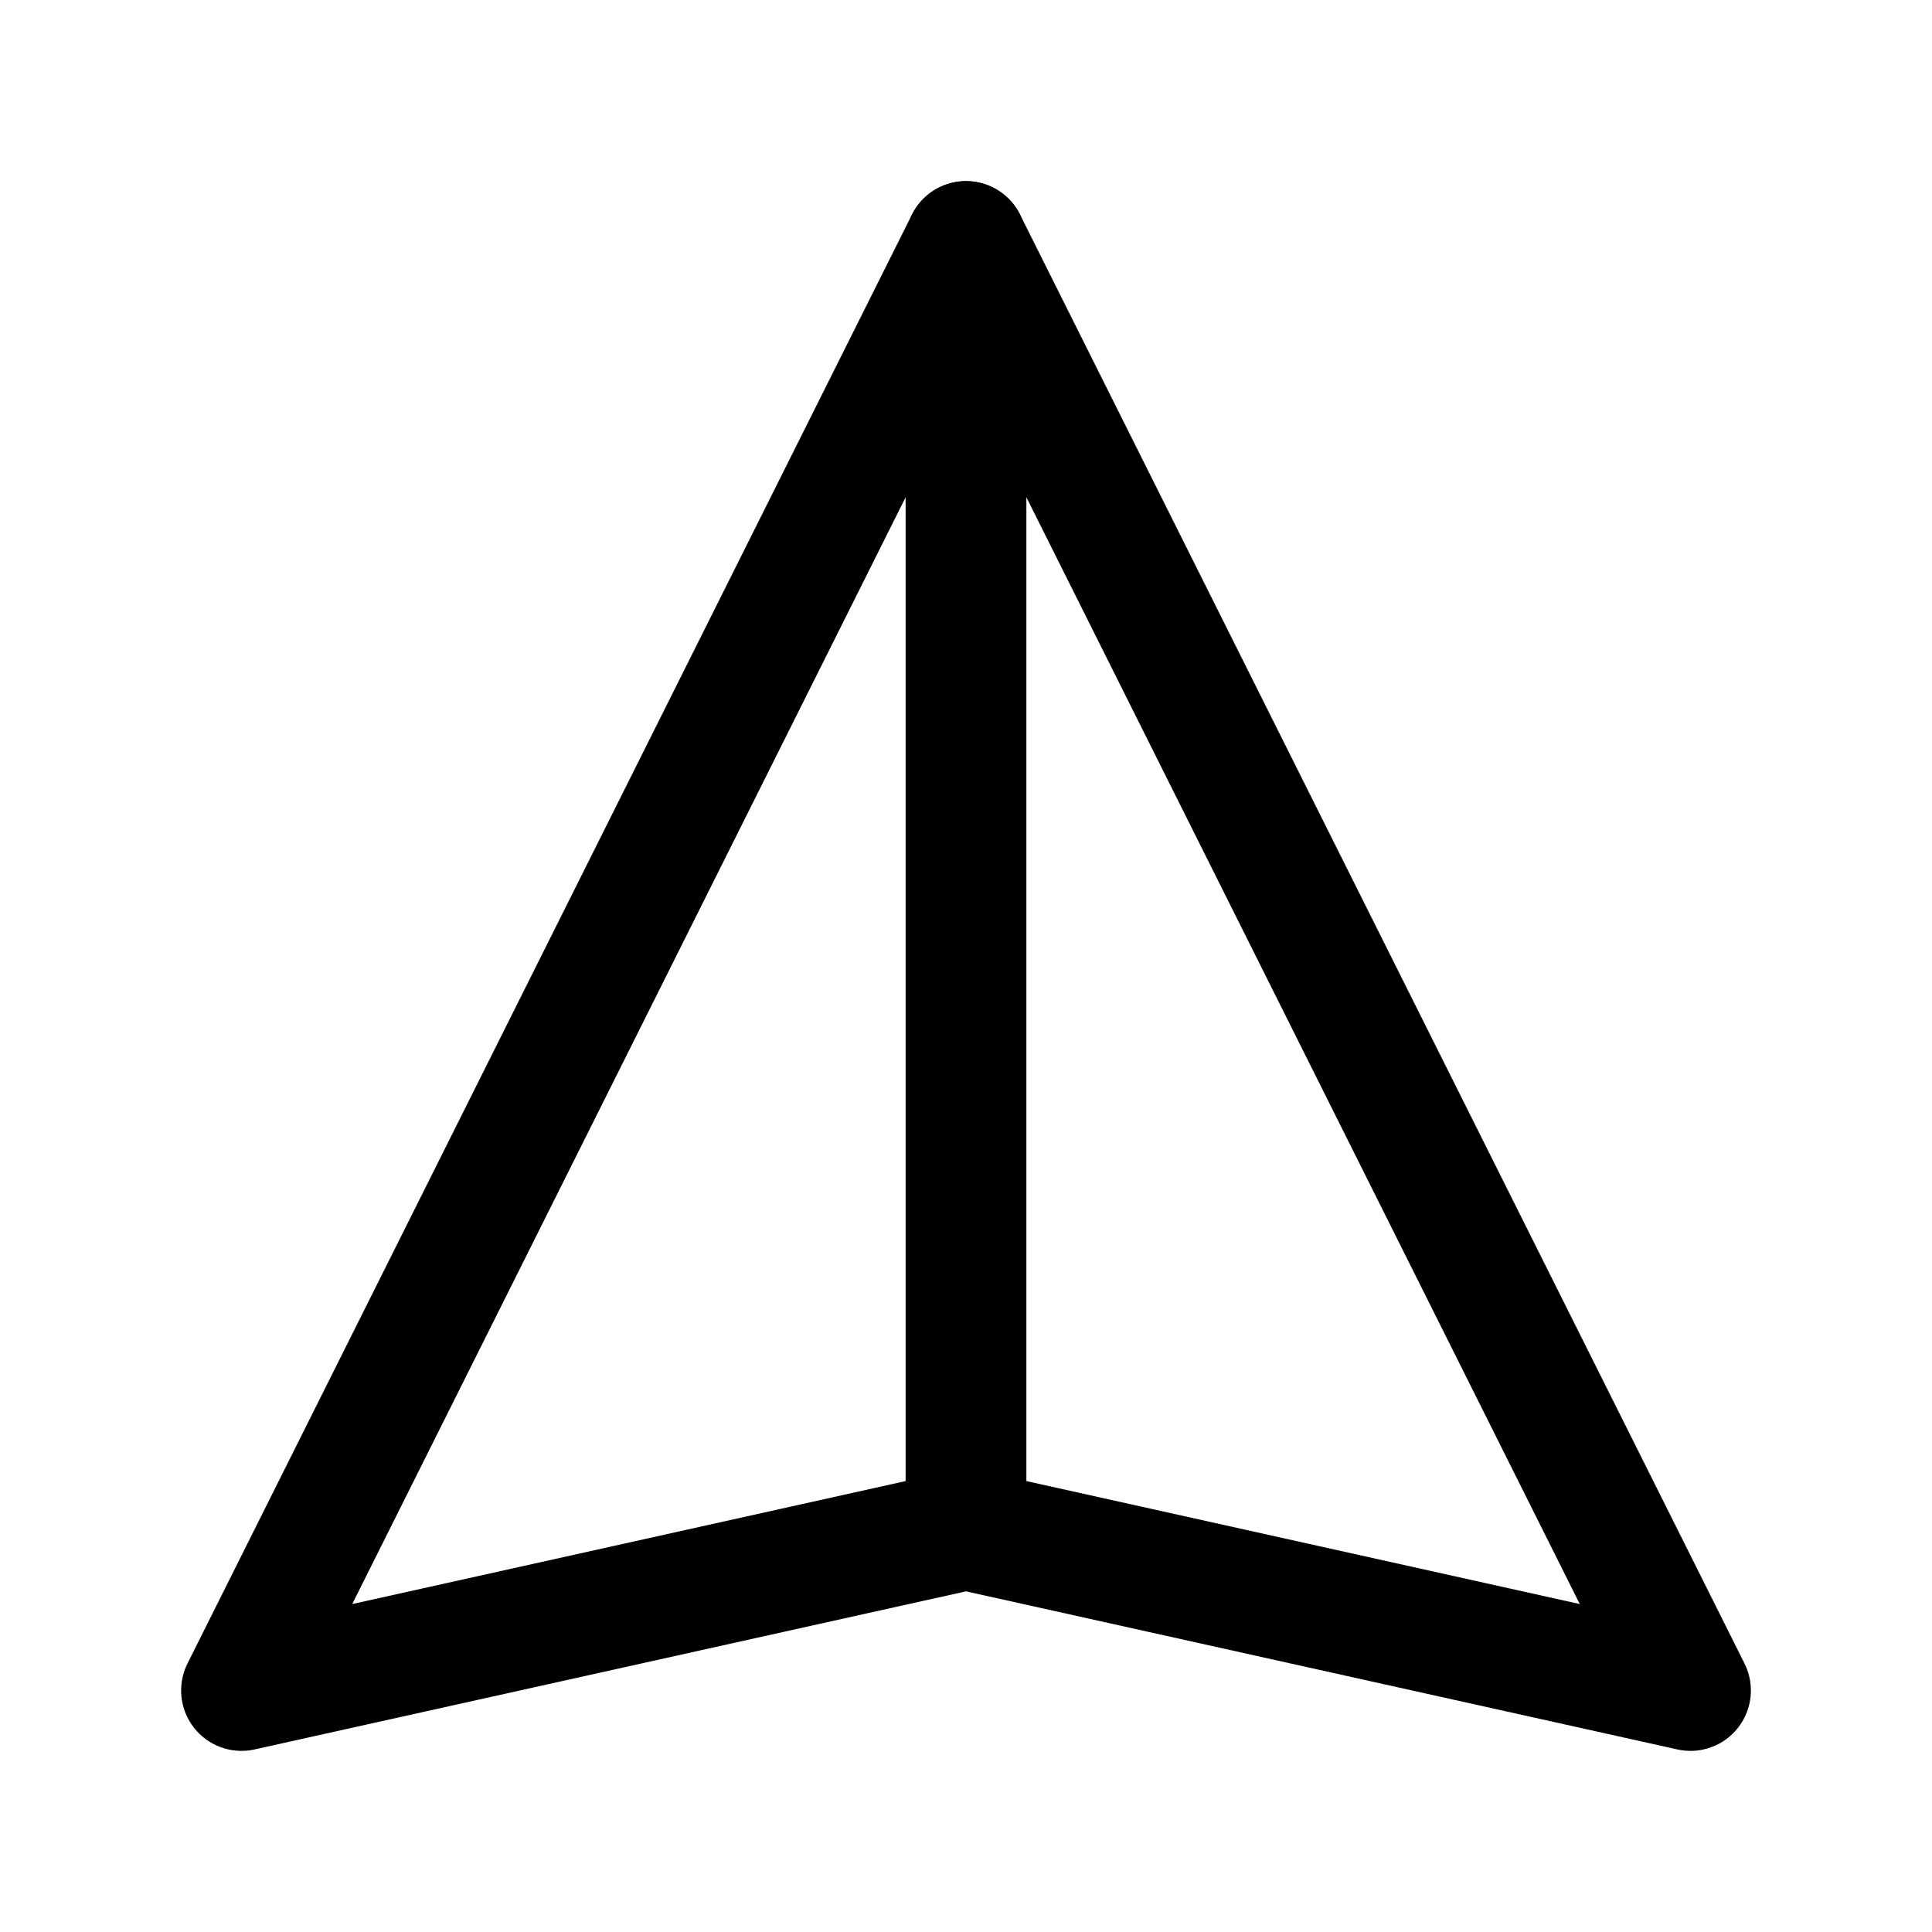
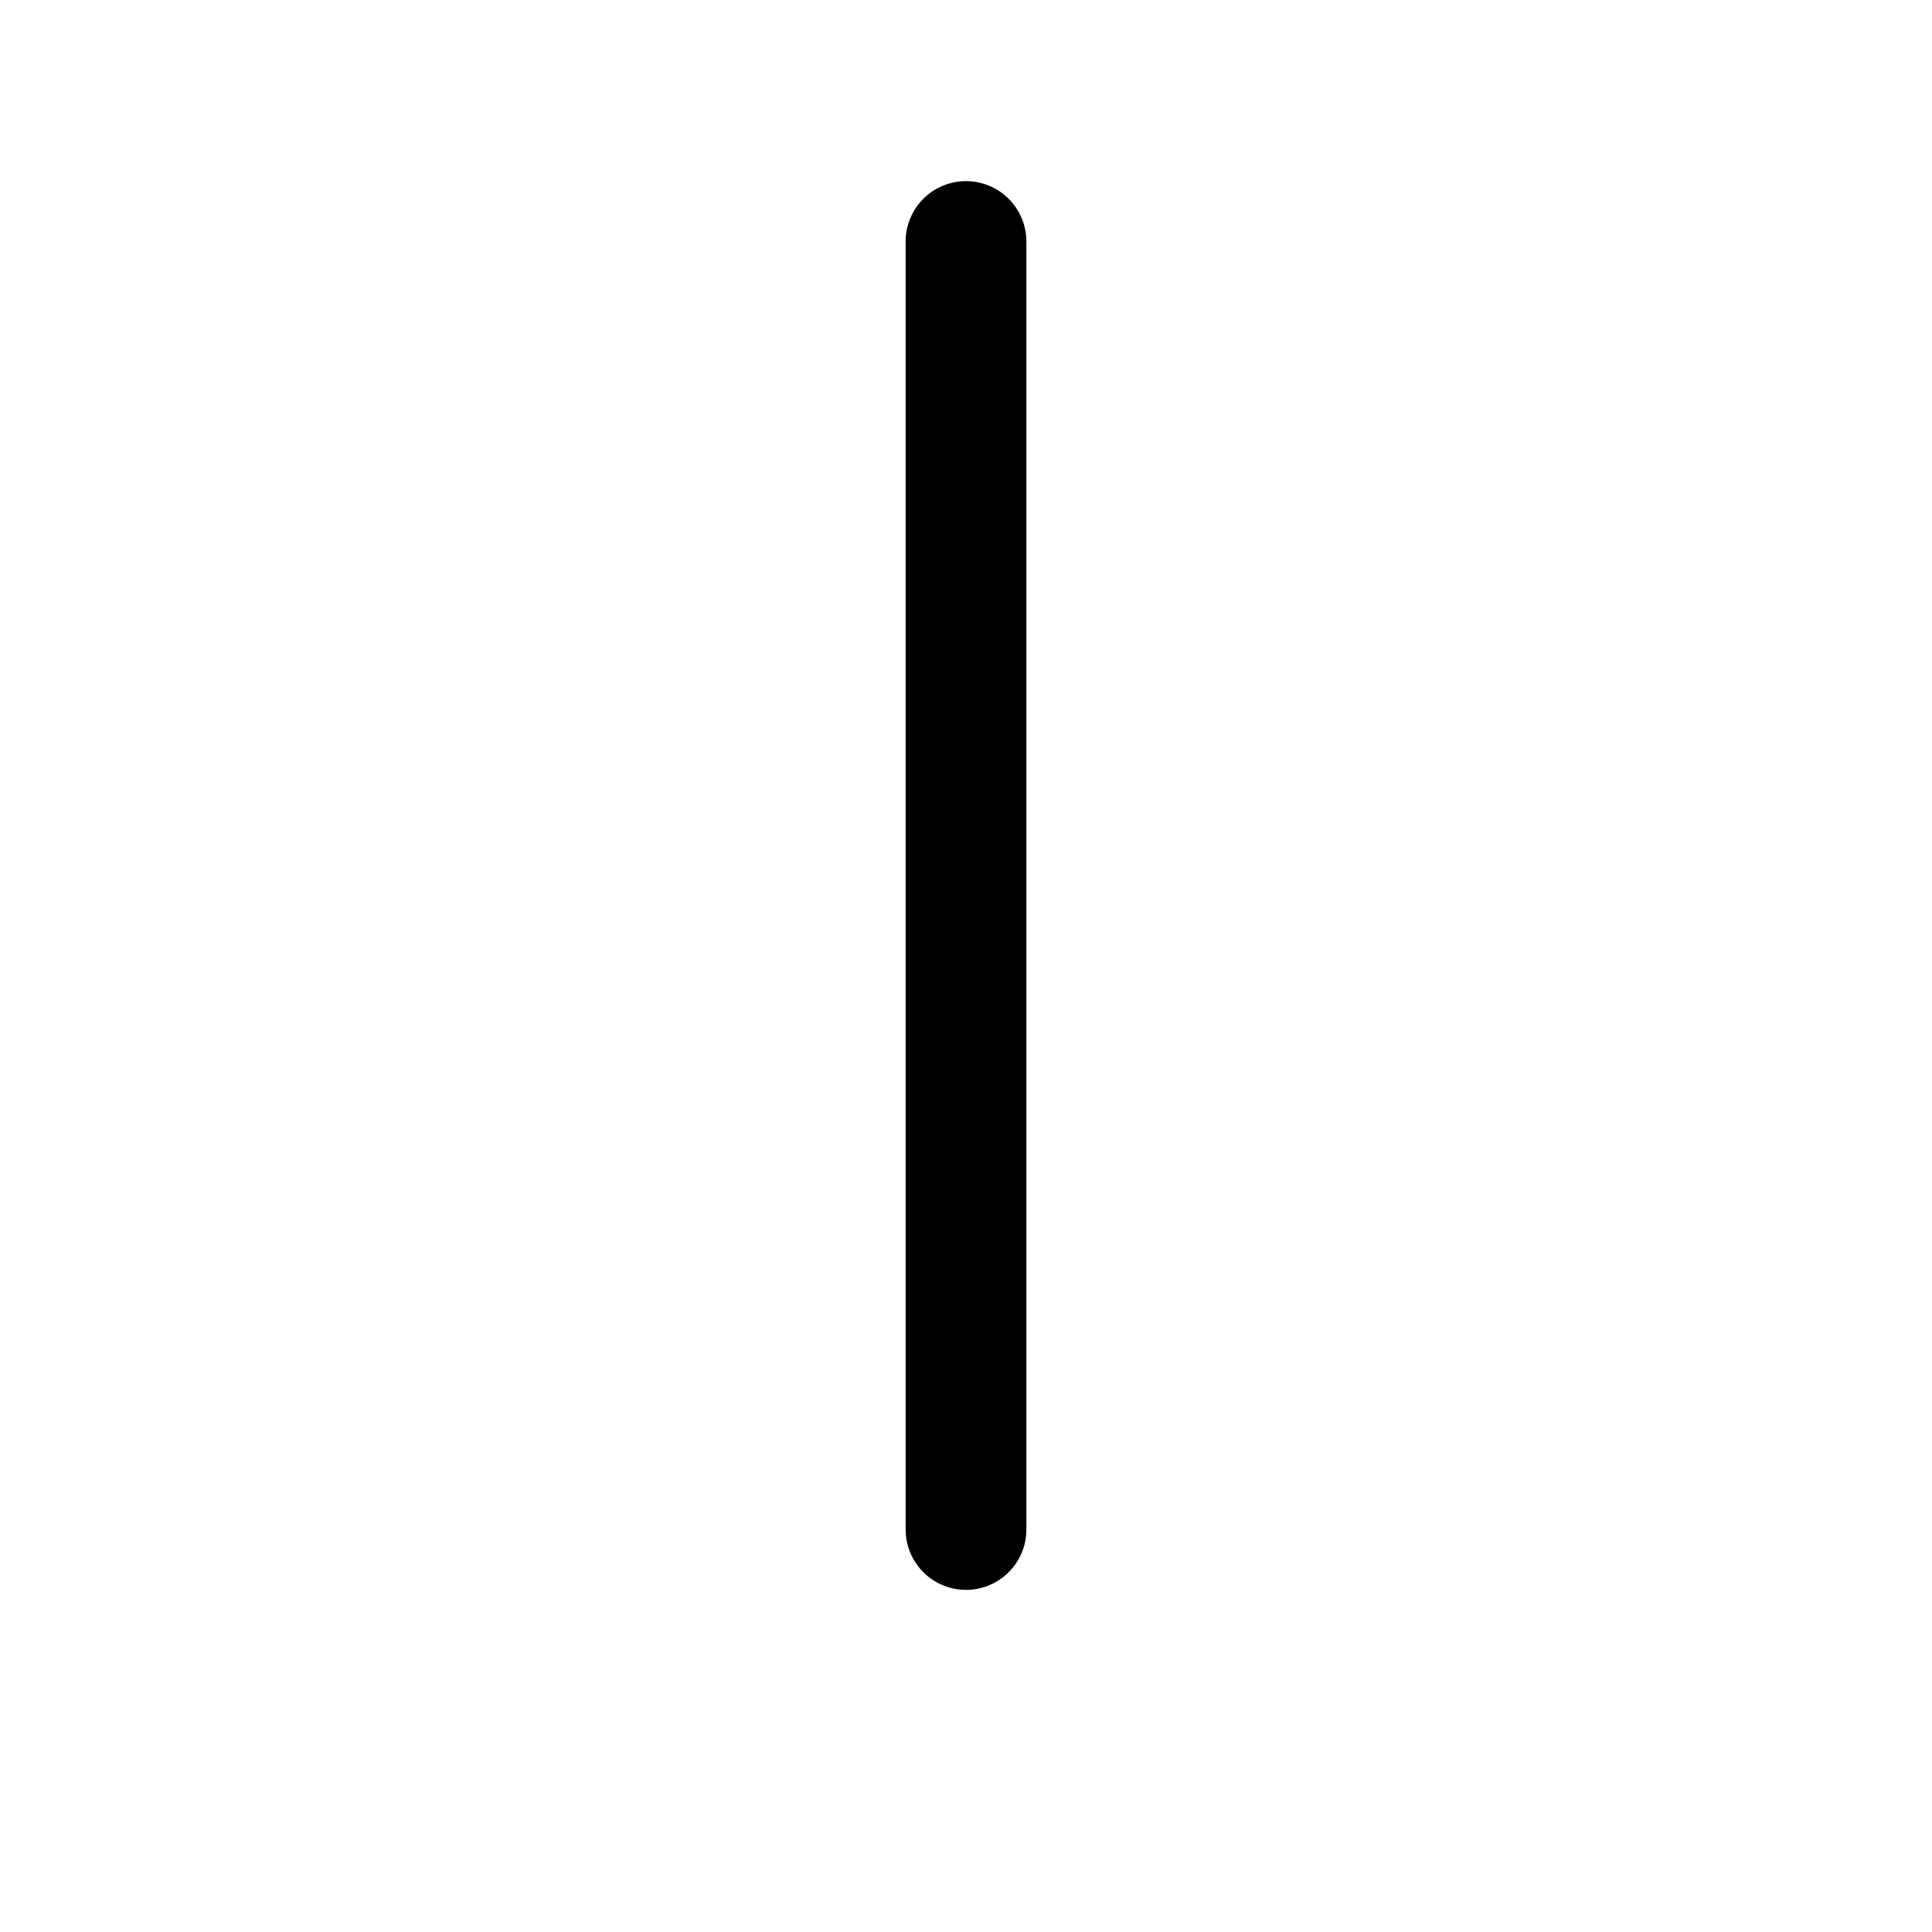
<svg xmlns="http://www.w3.org/2000/svg" width="24" height="24" viewBox="0 0 24 24" fill="none">
  <g class="oi-send-alt">
-     <path class="oi-vector" d="M12 3L21 21L12 19L3 21L12 3Z" stroke="#000000" stroke-width="1.5" stroke-miterlimit="10" stroke-linecap="round" stroke-linejoin="round" />
    <path class="oi-line" d="M12 19V3" stroke="#000000" stroke-width="1.5" stroke-miterlimit="10" stroke-linecap="round" stroke-linejoin="round" />
  </g>
</svg>